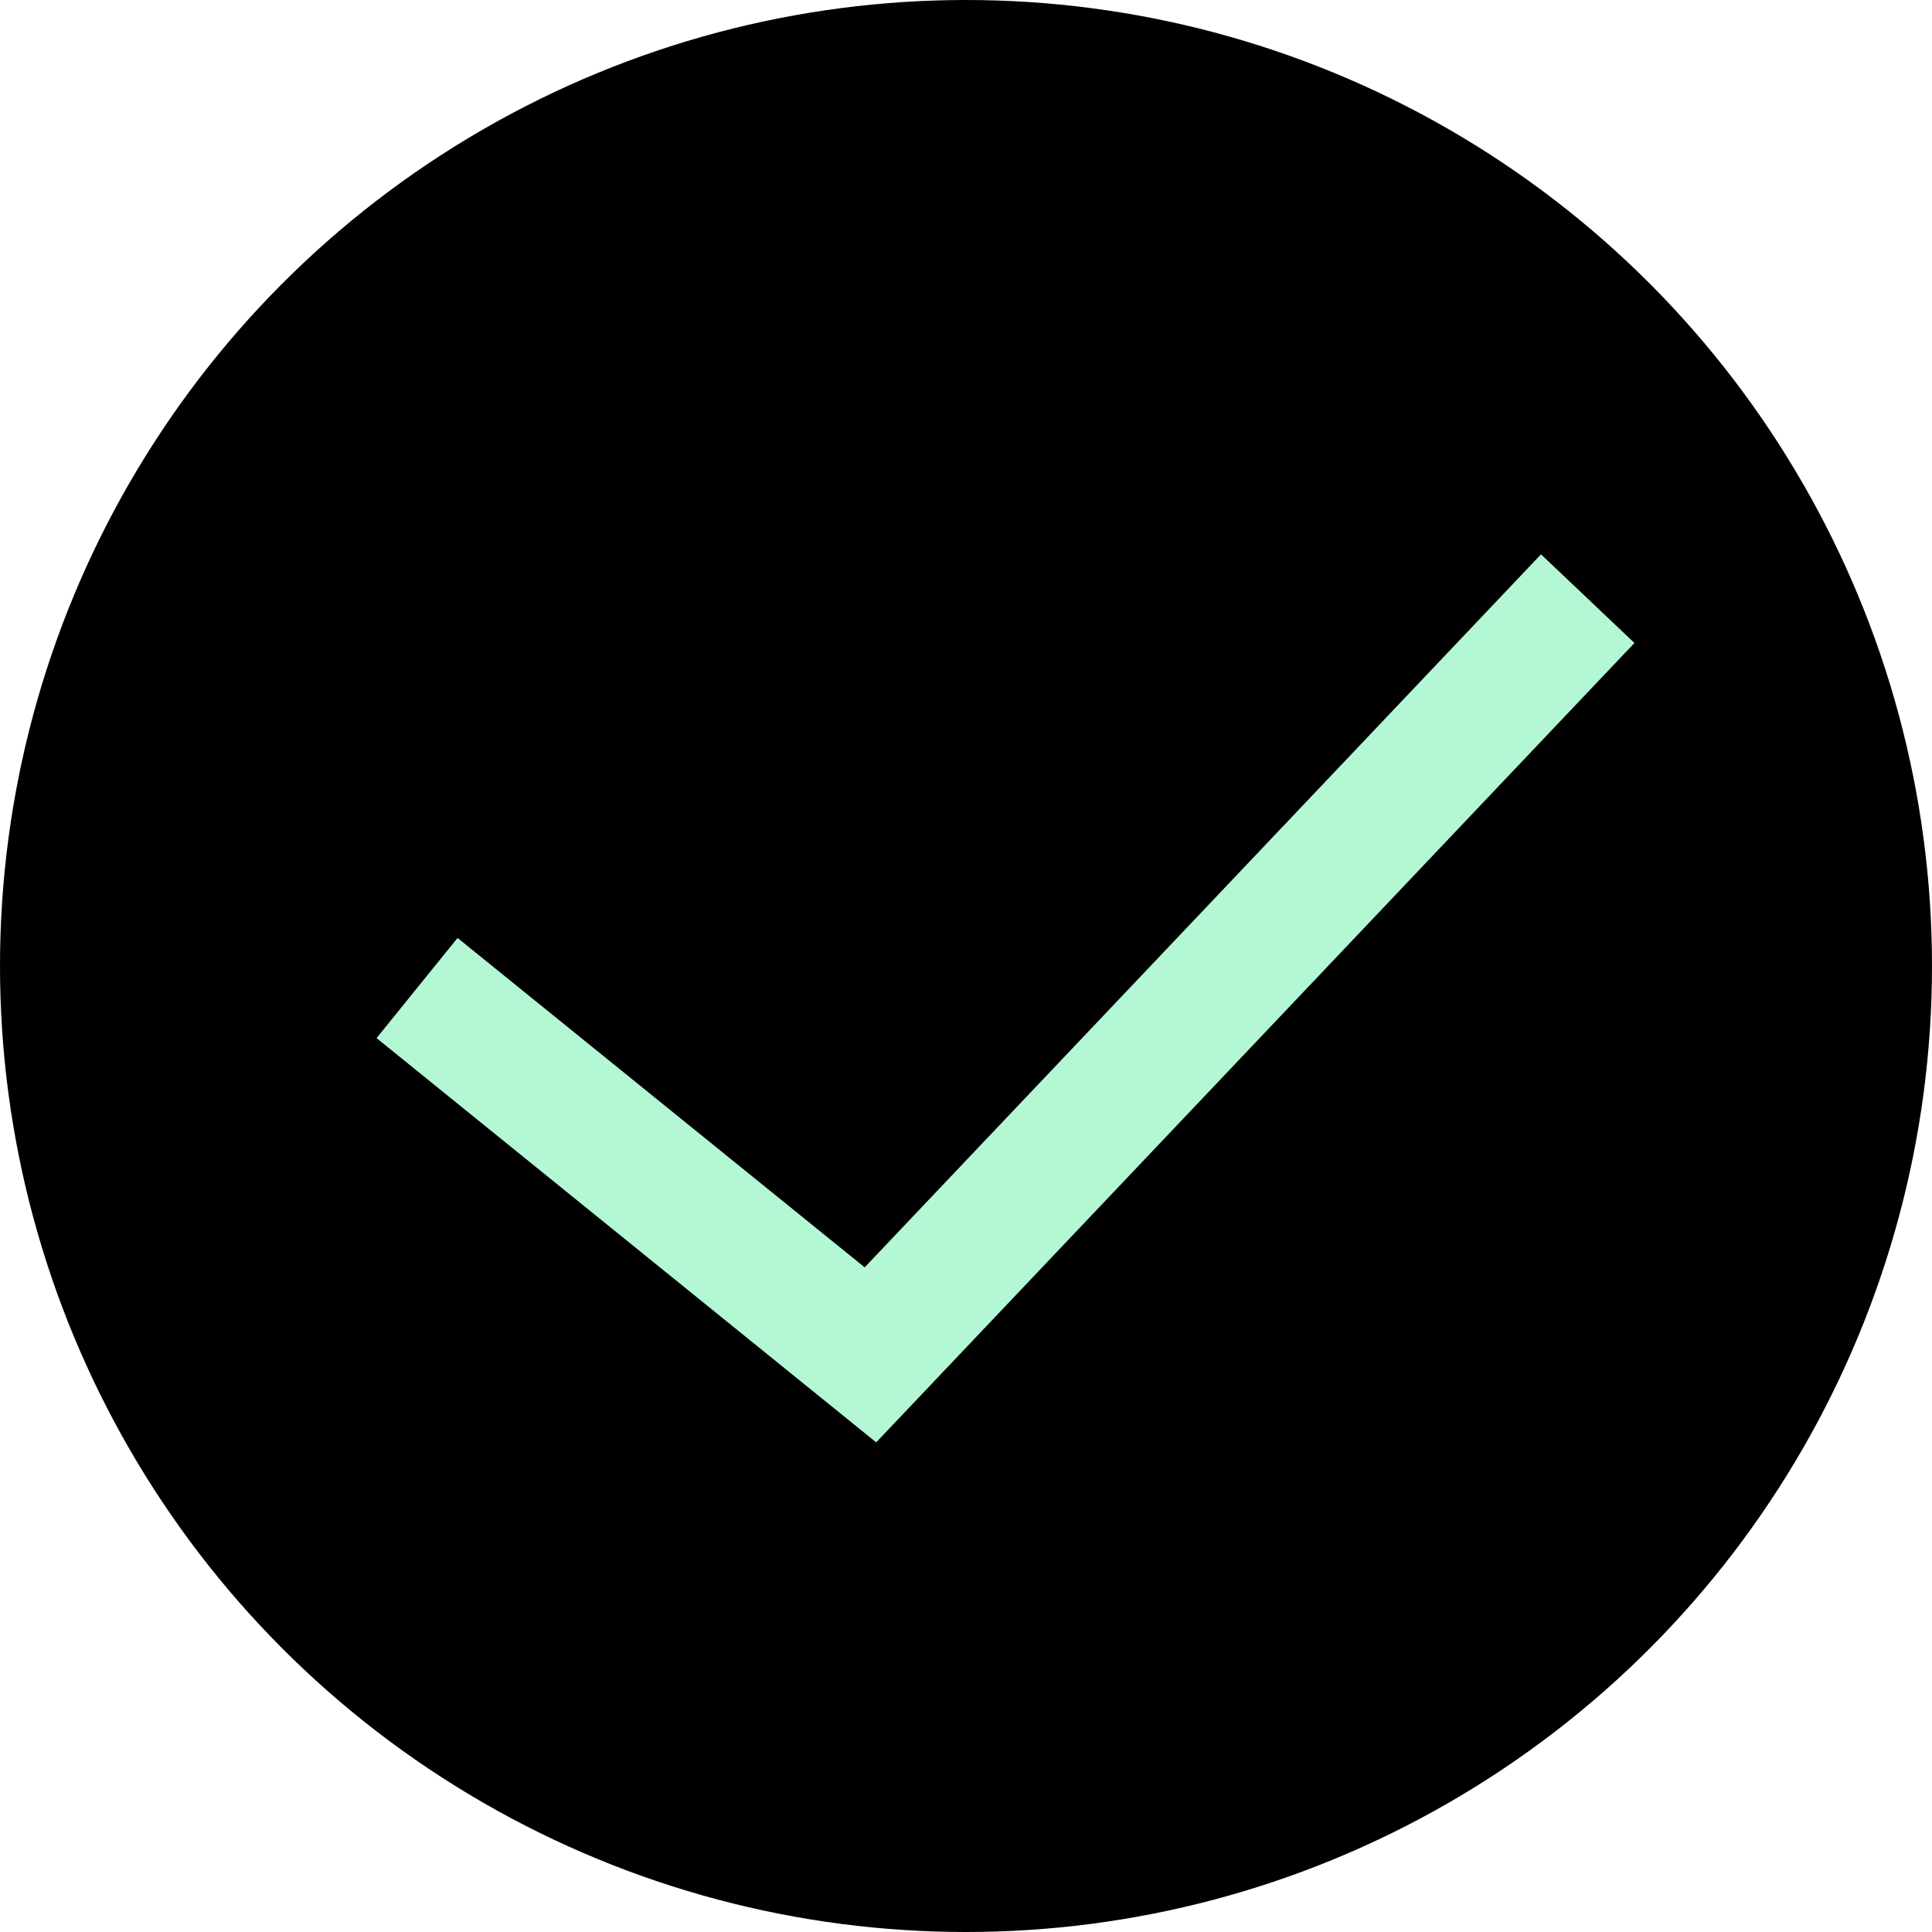
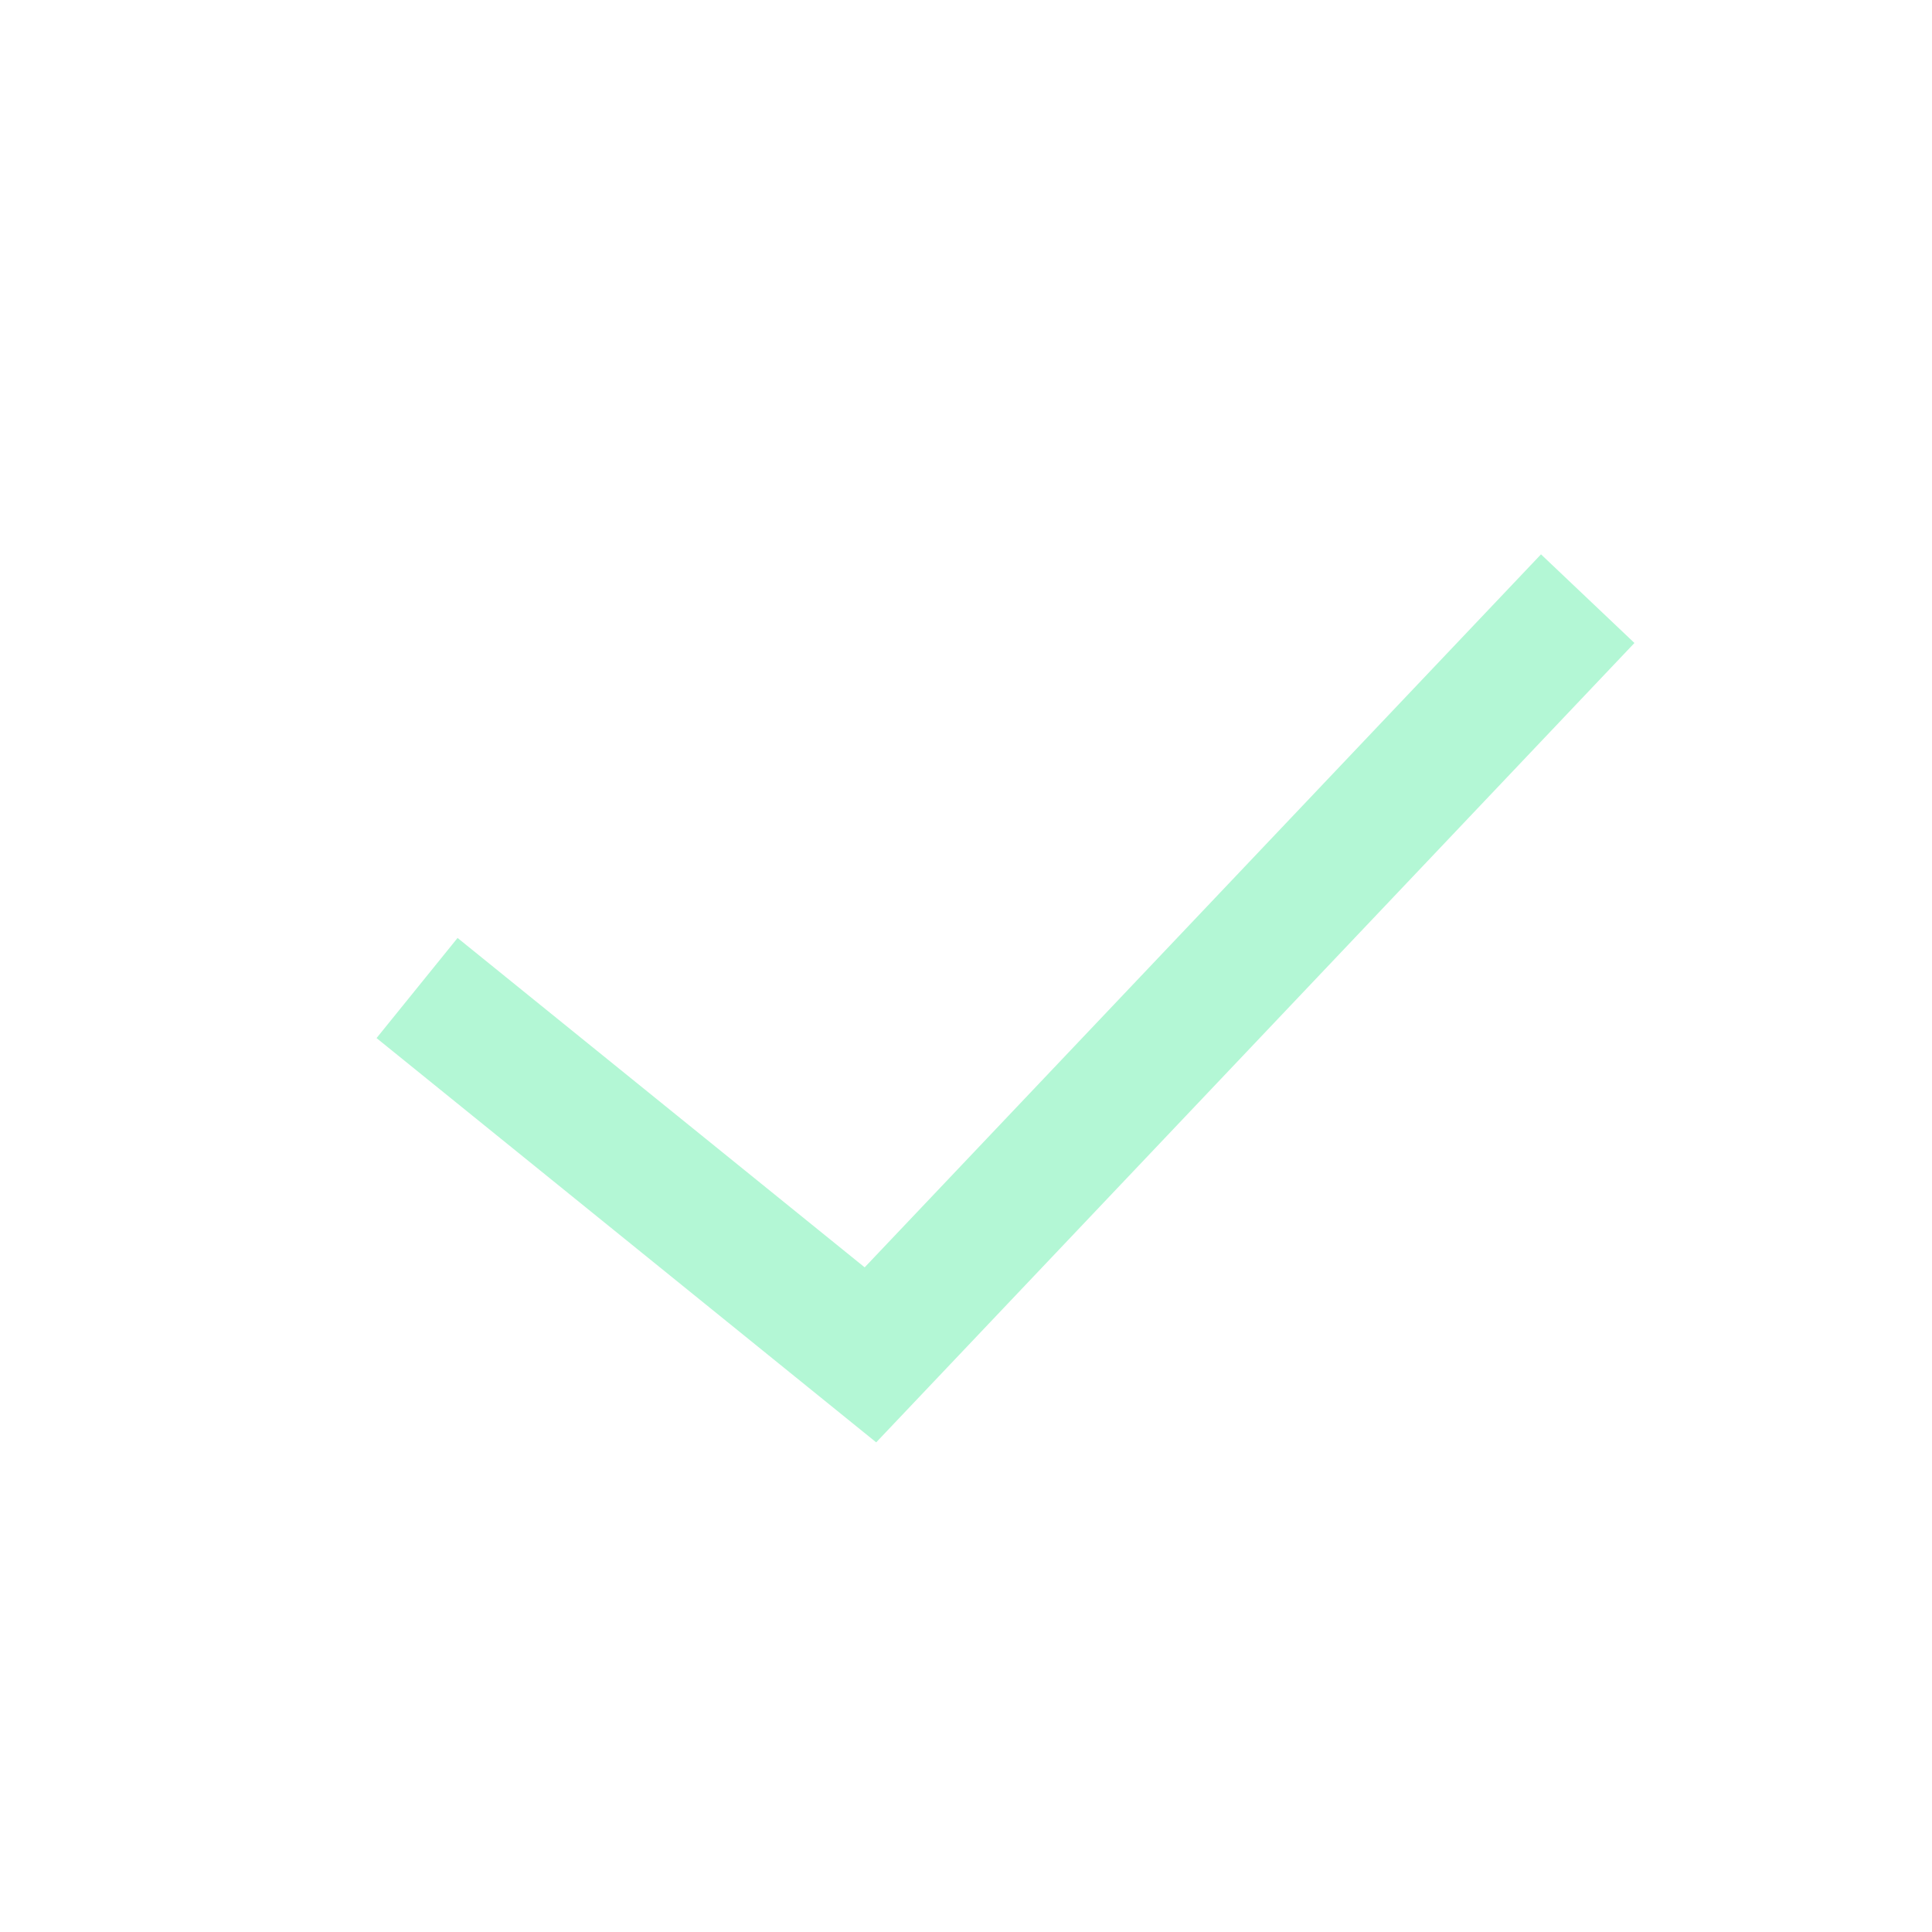
<svg xmlns="http://www.w3.org/2000/svg" width="15" height="15" viewBox="0 0 15 15">
  <g id="Gruppe_142" data-name="Gruppe 142" transform="translate(-352 -5921)">
-     <circle id="Ellipse_24" data-name="Ellipse 24" cx="7.5" cy="7.5" r="7.5" transform="translate(352 5921)" />
    <path id="Pfad_560" data-name="Pfad 560" d="M1942.489,5889.9l3.52,2.848,5.569-5.871" transform="translate(-1587.251 38.771)" fill="none" stroke="#b3f7d5" stroke-width="1" />
  </g>
</svg>